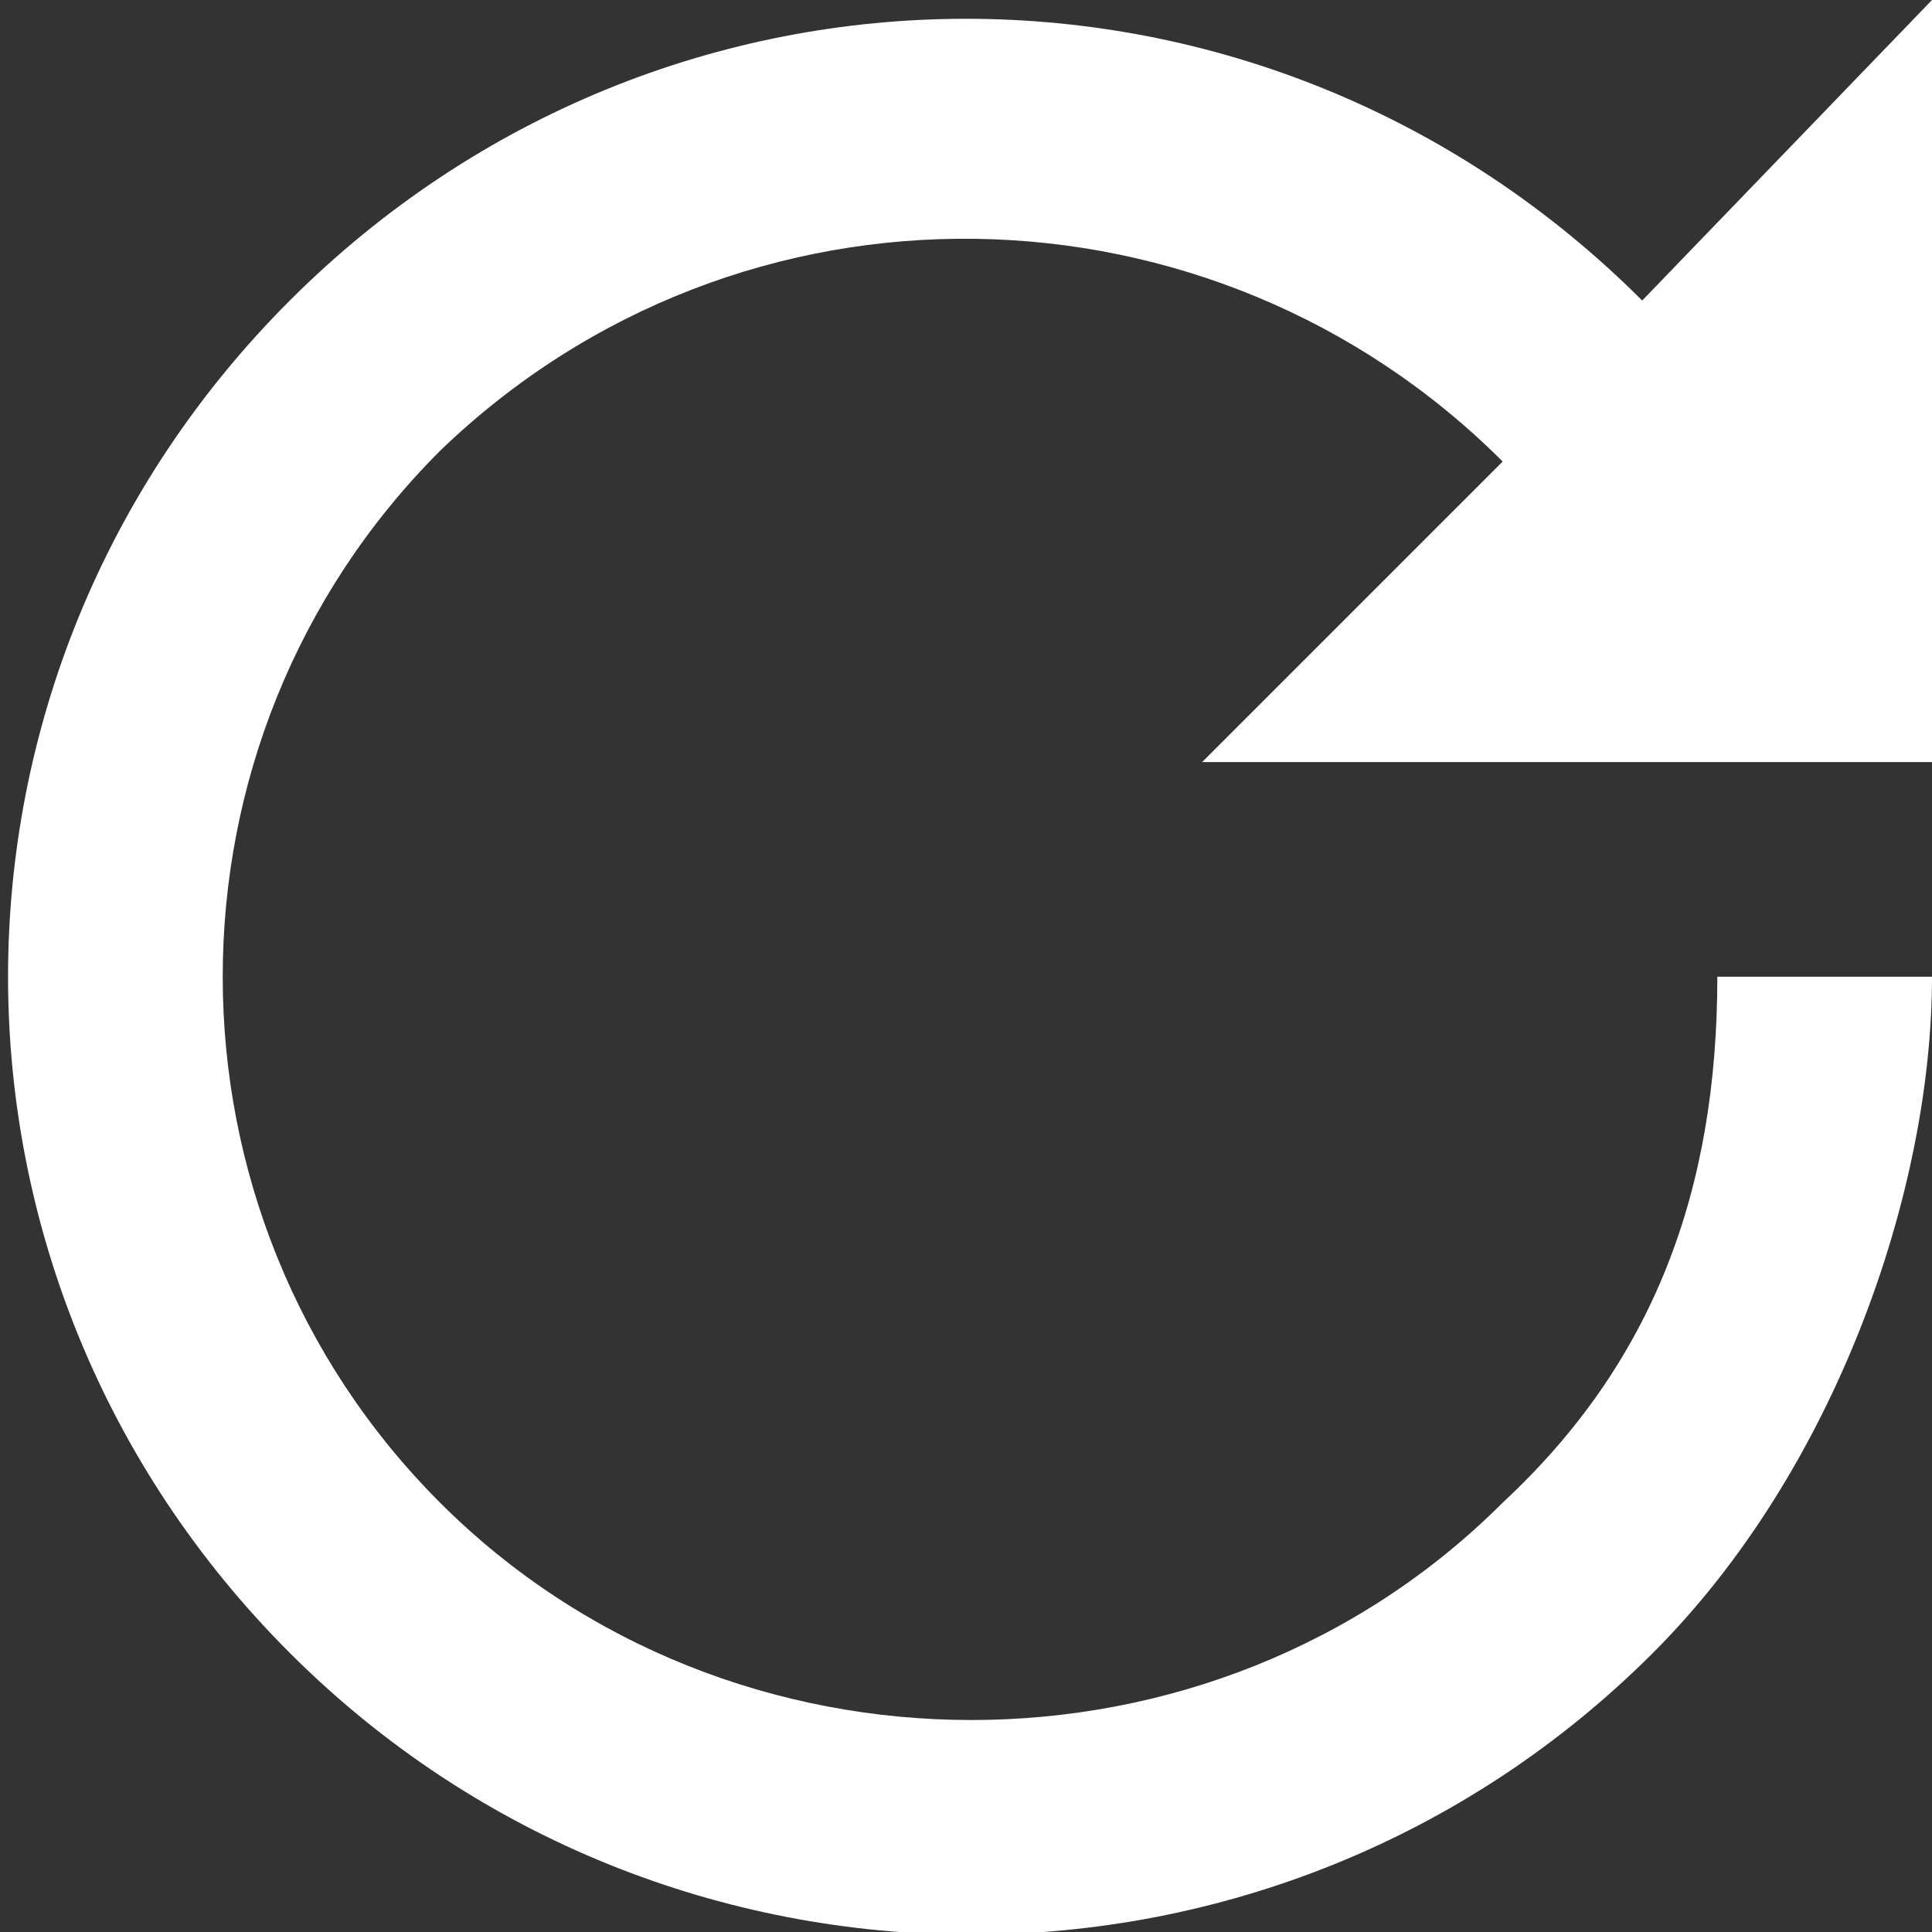
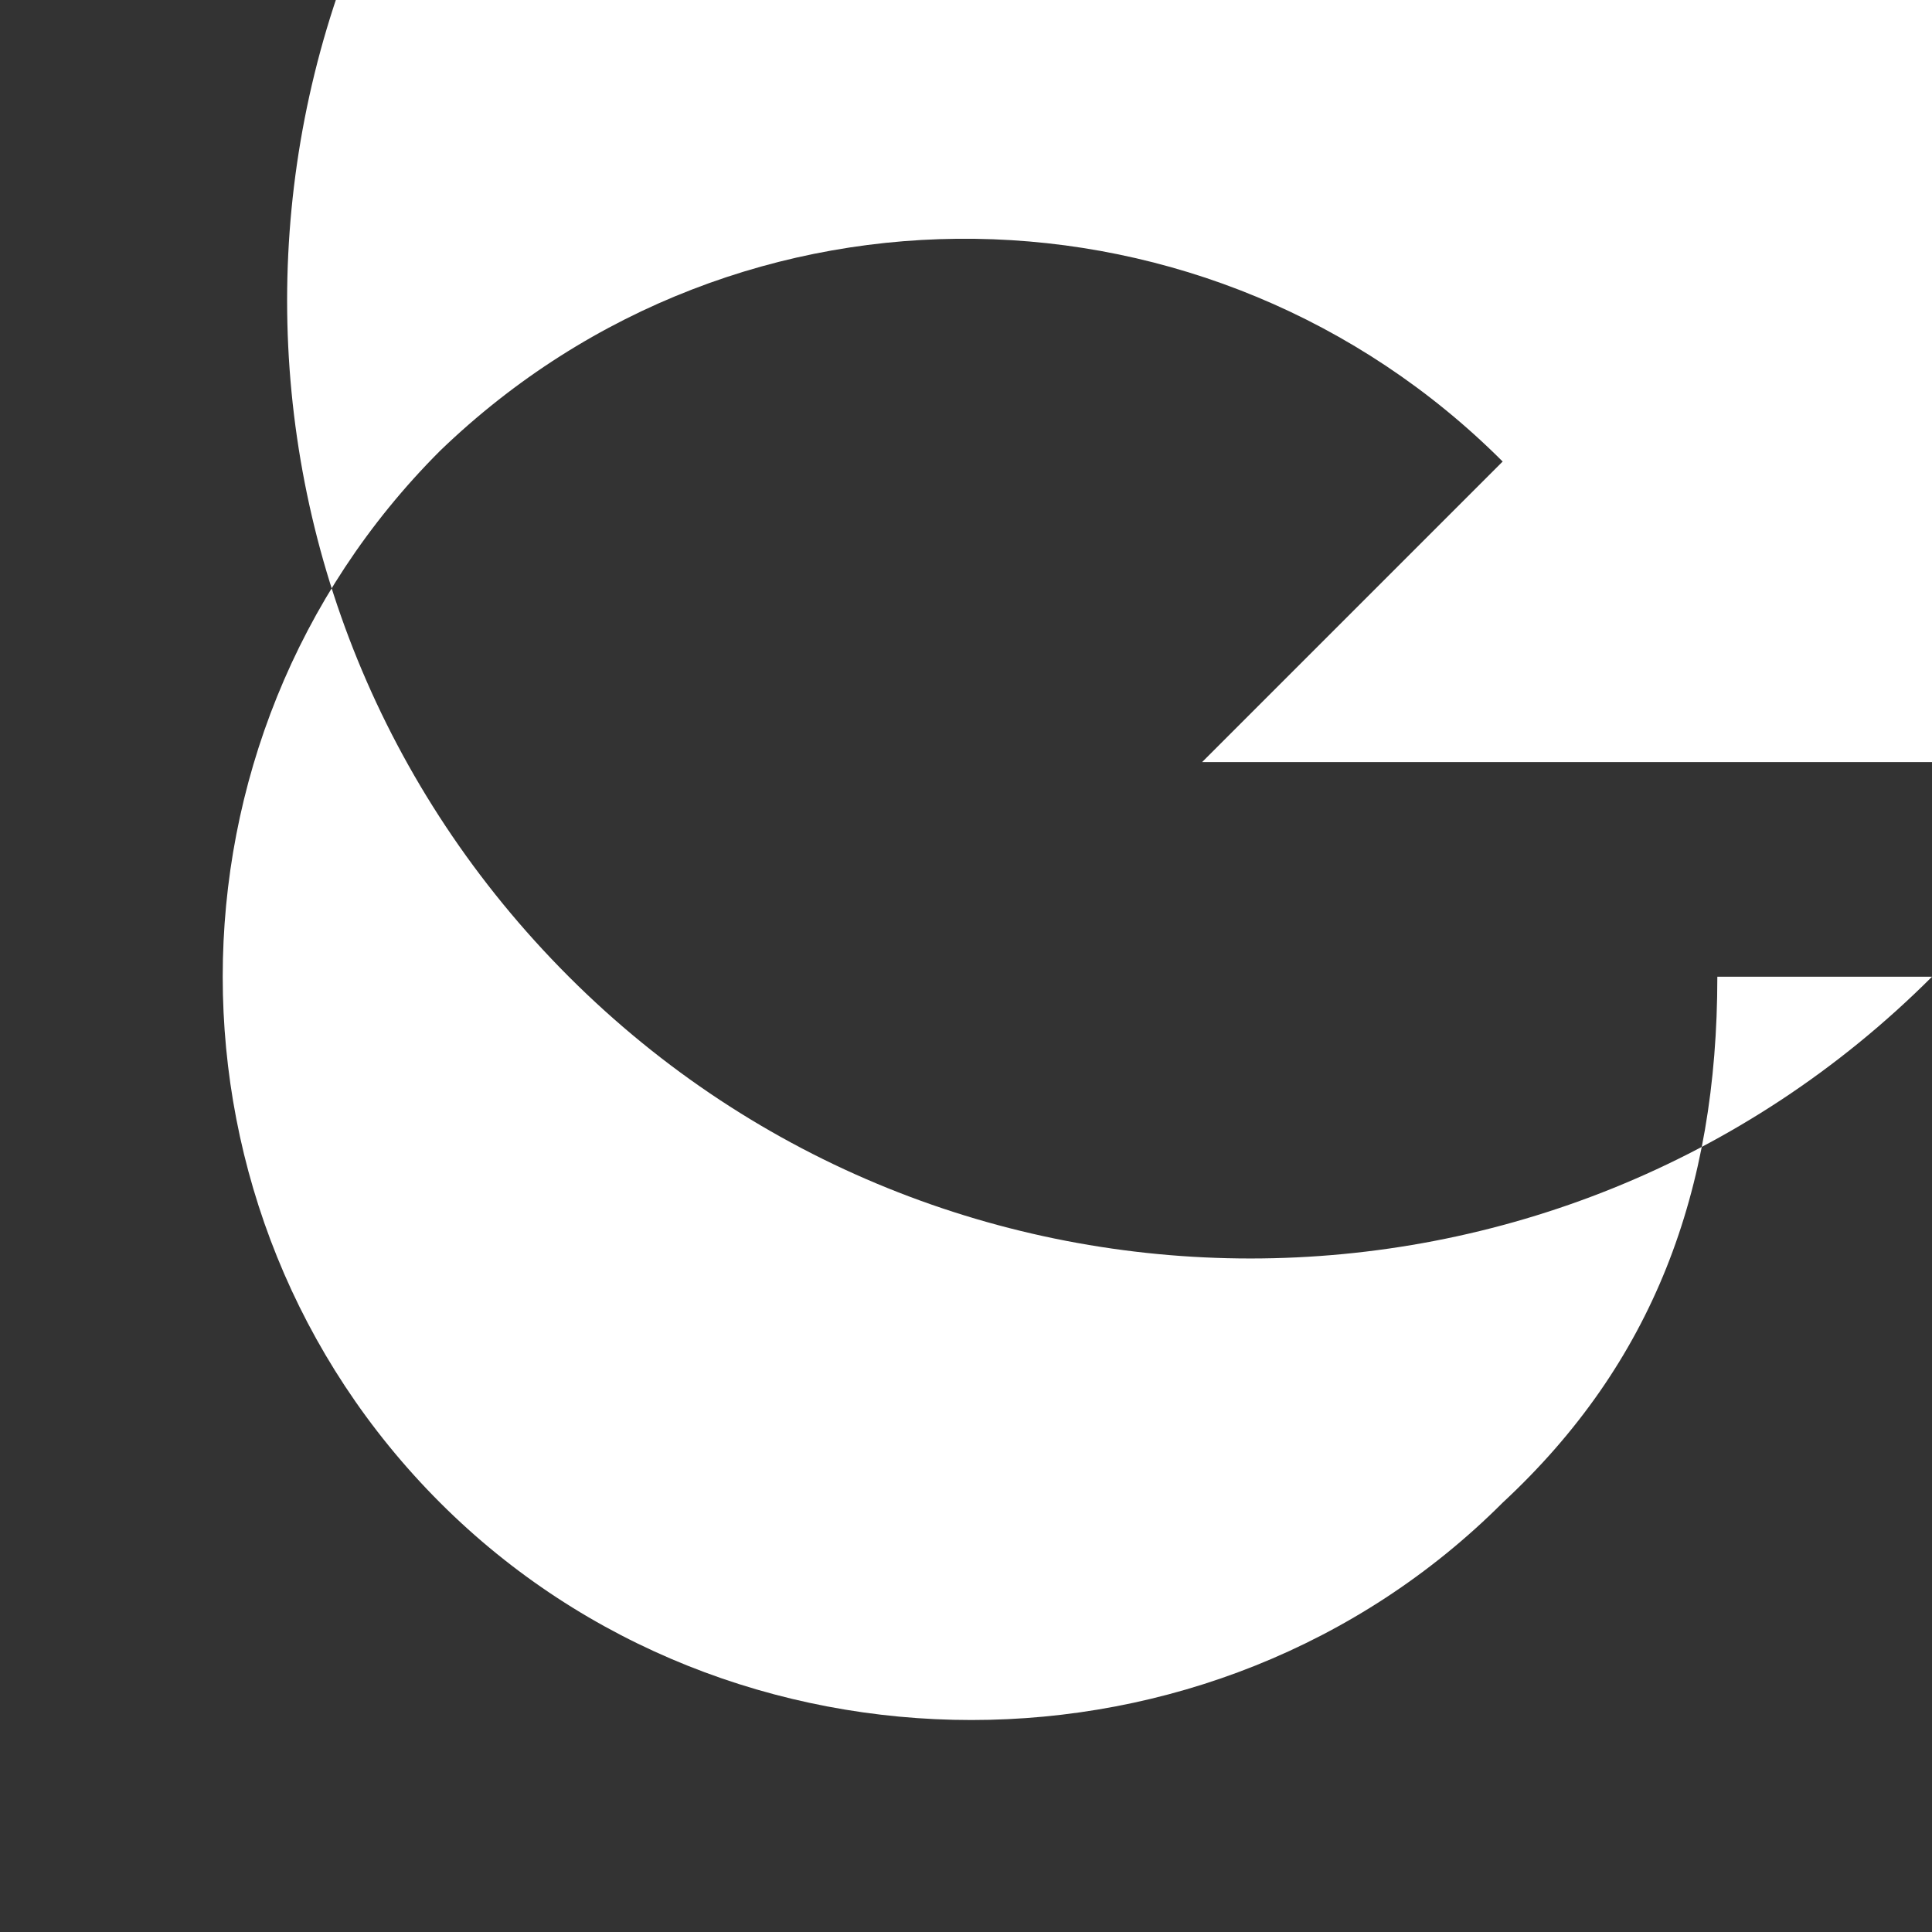
<svg xmlns="http://www.w3.org/2000/svg" viewBox="0 0 18 18">
  <rect x="0" y="0" width="18" height="18" fill="#333333" stroke="none" />
-   <path d="M18,7.1h-6.8L14,4.3c-2.7-2.7-7.1-2.8-9.9-0.1c-2.7,2.7-2.7,7.1,0,9.8s7.2,2.7,9.9,0 c1.4-1.3,2-2.9,2-4.9h2c0,2-0.9,4.6-2.6,6.3c-3.5,3.5-9.2,3.5-12.7,0c-3.5-3.5-3.5-9.1,0-12.6s9.1-3.5,12.6,0L18,0V7.1z" fill="#fff" />
+   <path d="M18,7.1h-6.8L14,4.3c-2.7-2.7-7.1-2.8-9.9-0.1c-2.7,2.7-2.7,7.1,0,9.8s7.2,2.7,9.9,0 c1.4-1.3,2-2.9,2-4.9h2c-3.5,3.5-9.2,3.5-12.7,0c-3.5-3.5-3.5-9.1,0-12.6s9.1-3.5,12.6,0L18,0V7.1z" fill="#fff" />
</svg>